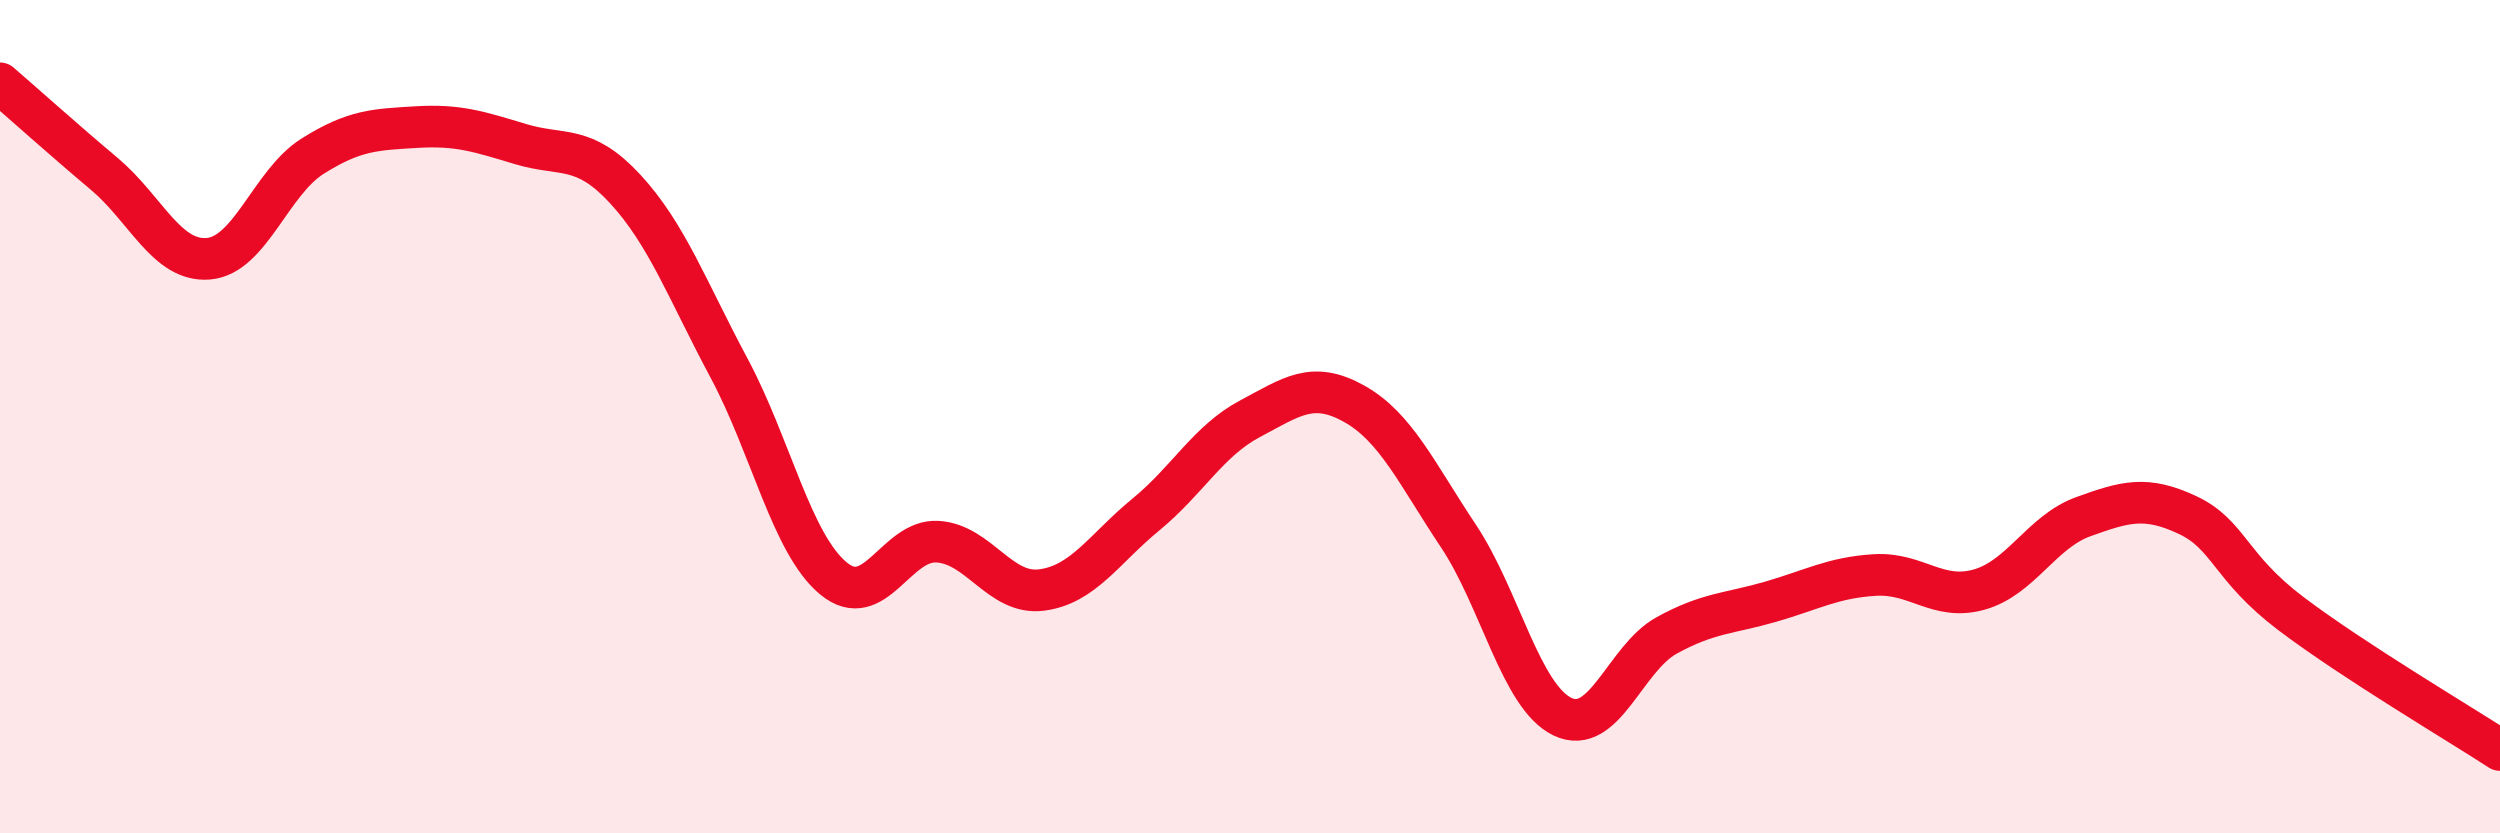
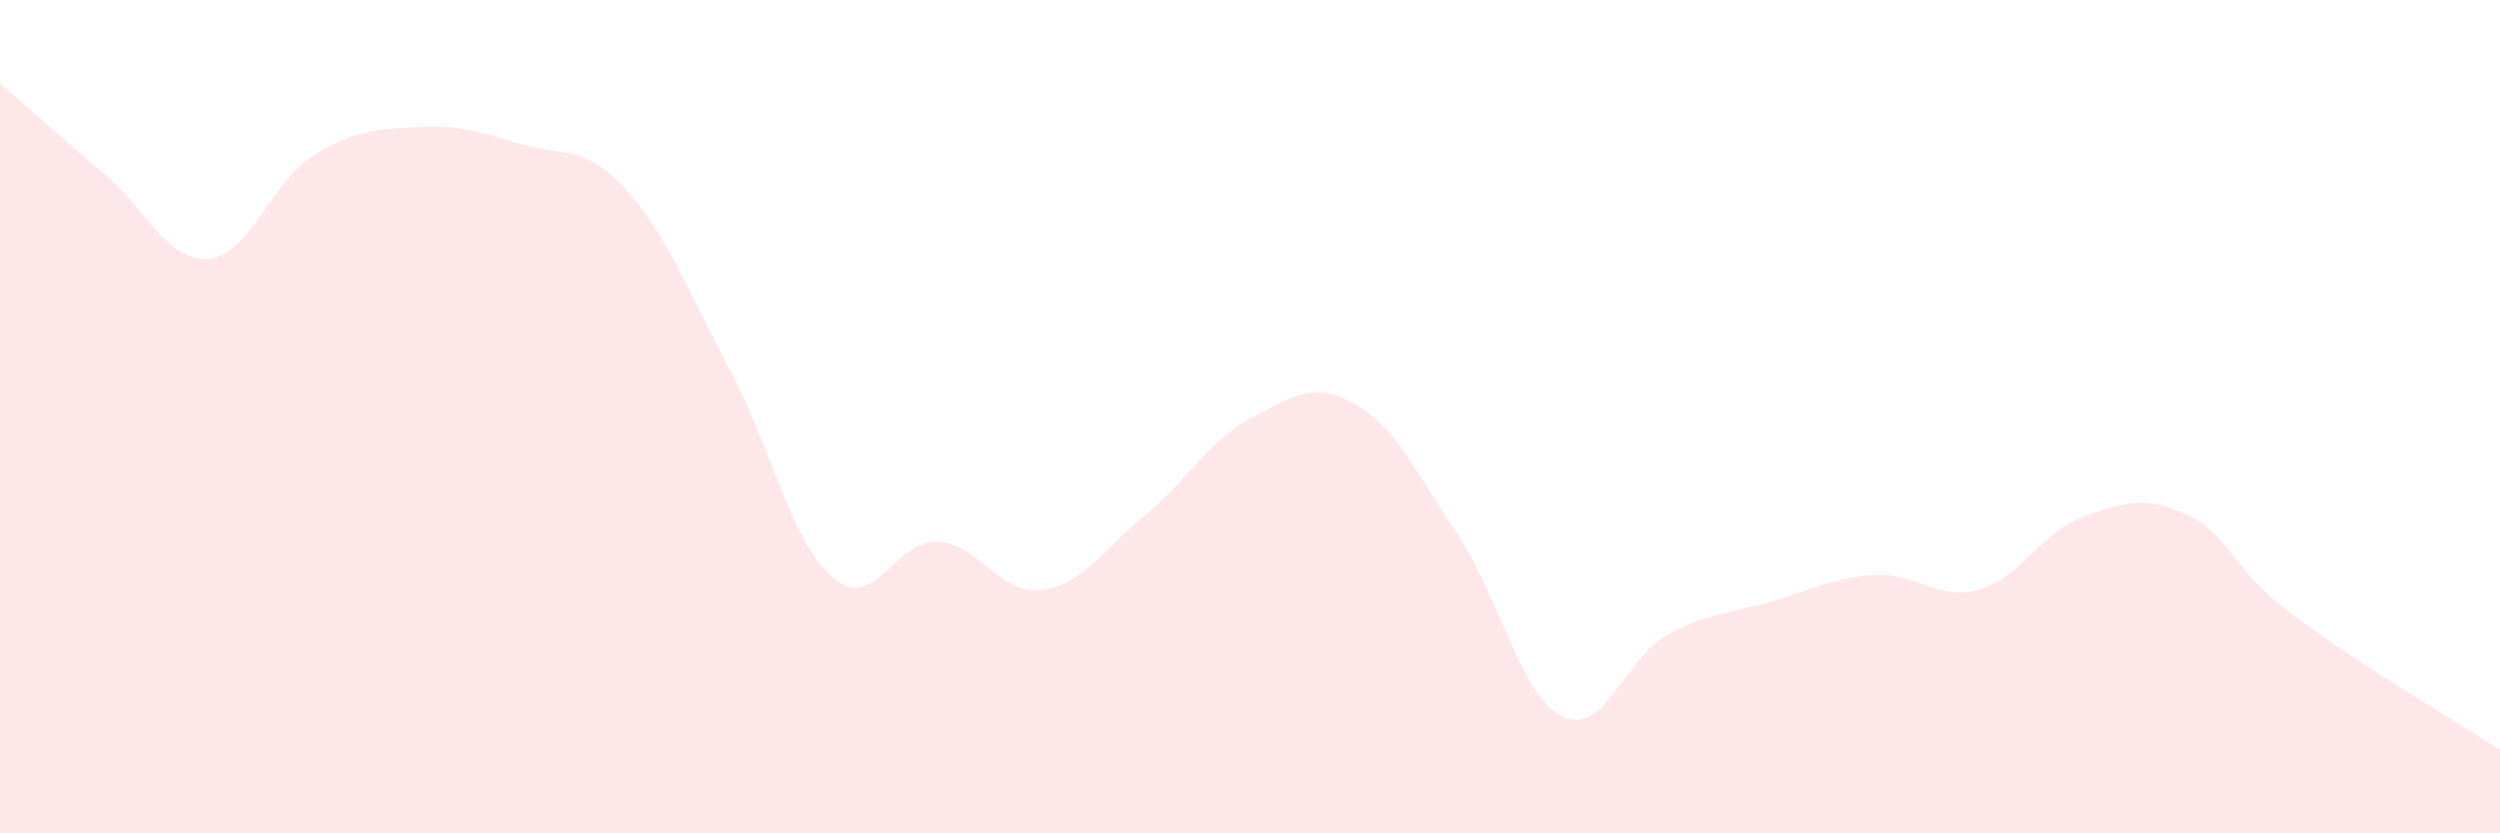
<svg xmlns="http://www.w3.org/2000/svg" width="60" height="20" viewBox="0 0 60 20">
  <path d="M 0,2 C 0.5,2.43 1.5,3.33 2.5,4.17 C 3.5,5.01 4,6.29 5,6.21 C 6,6.13 6.5,4.38 7.5,3.75 C 8.5,3.12 9,3.11 10,3.05 C 11,2.99 11.5,3.16 12.5,3.46 C 13.5,3.76 14,3.45 15,4.53 C 16,5.61 16.5,6.97 17.5,8.84 C 18.5,10.71 19,13.05 20,13.88 C 21,14.71 21.5,12.94 22.5,13 C 23.5,13.06 24,14.29 25,14.16 C 26,14.03 26.5,13.17 27.5,12.35 C 28.5,11.53 29,10.58 30,10.05 C 31,9.52 31.5,9.13 32.5,9.69 C 33.5,10.25 34,11.36 35,12.86 C 36,14.36 36.5,16.72 37.5,17.2 C 38.5,17.68 39,15.8 40,15.25 C 41,14.7 41.5,14.73 42.5,14.44 C 43.5,14.15 44,13.86 45,13.8 C 46,13.74 46.5,14.43 47.5,14.15 C 48.5,13.87 49,12.76 50,12.4 C 51,12.04 51.5,11.89 52.5,12.36 C 53.5,12.83 53.5,13.61 55,14.74 C 56.5,15.87 59,17.35 60,18L60 20L0 20Z" fill="#EB0A25" opacity="0.1" stroke-linecap="round" stroke-linejoin="round" />
-   <path d="M 0,2 C 0.5,2.43 1.5,3.33 2.5,4.17 C 3.5,5.01 4,6.29 5,6.21 C 6,6.13 6.5,4.38 7.5,3.75 C 8.5,3.12 9,3.11 10,3.05 C 11,2.99 11.5,3.16 12.5,3.46 C 13.5,3.76 14,3.45 15,4.53 C 16,5.61 16.5,6.97 17.5,8.84 C 18.5,10.71 19,13.05 20,13.88 C 21,14.71 21.5,12.94 22.5,13 C 23.5,13.06 24,14.29 25,14.16 C 26,14.03 26.5,13.17 27.5,12.35 C 28.5,11.53 29,10.58 30,10.05 C 31,9.52 31.5,9.13 32.5,9.69 C 33.5,10.25 34,11.36 35,12.86 C 36,14.36 36.5,16.72 37.5,17.2 C 38.5,17.68 39,15.8 40,15.25 C 41,14.7 41.5,14.73 42.5,14.44 C 43.5,14.15 44,13.86 45,13.8 C 46,13.74 46.5,14.43 47.5,14.15 C 48.5,13.87 49,12.76 50,12.4 C 51,12.04 51.5,11.89 52.5,12.36 C 53.5,12.83 53.5,13.61 55,14.74 C 56.5,15.87 59,17.35 60,18" stroke="#EB0A25" stroke-width="1" fill="none" stroke-linecap="round" stroke-linejoin="round" />
</svg>